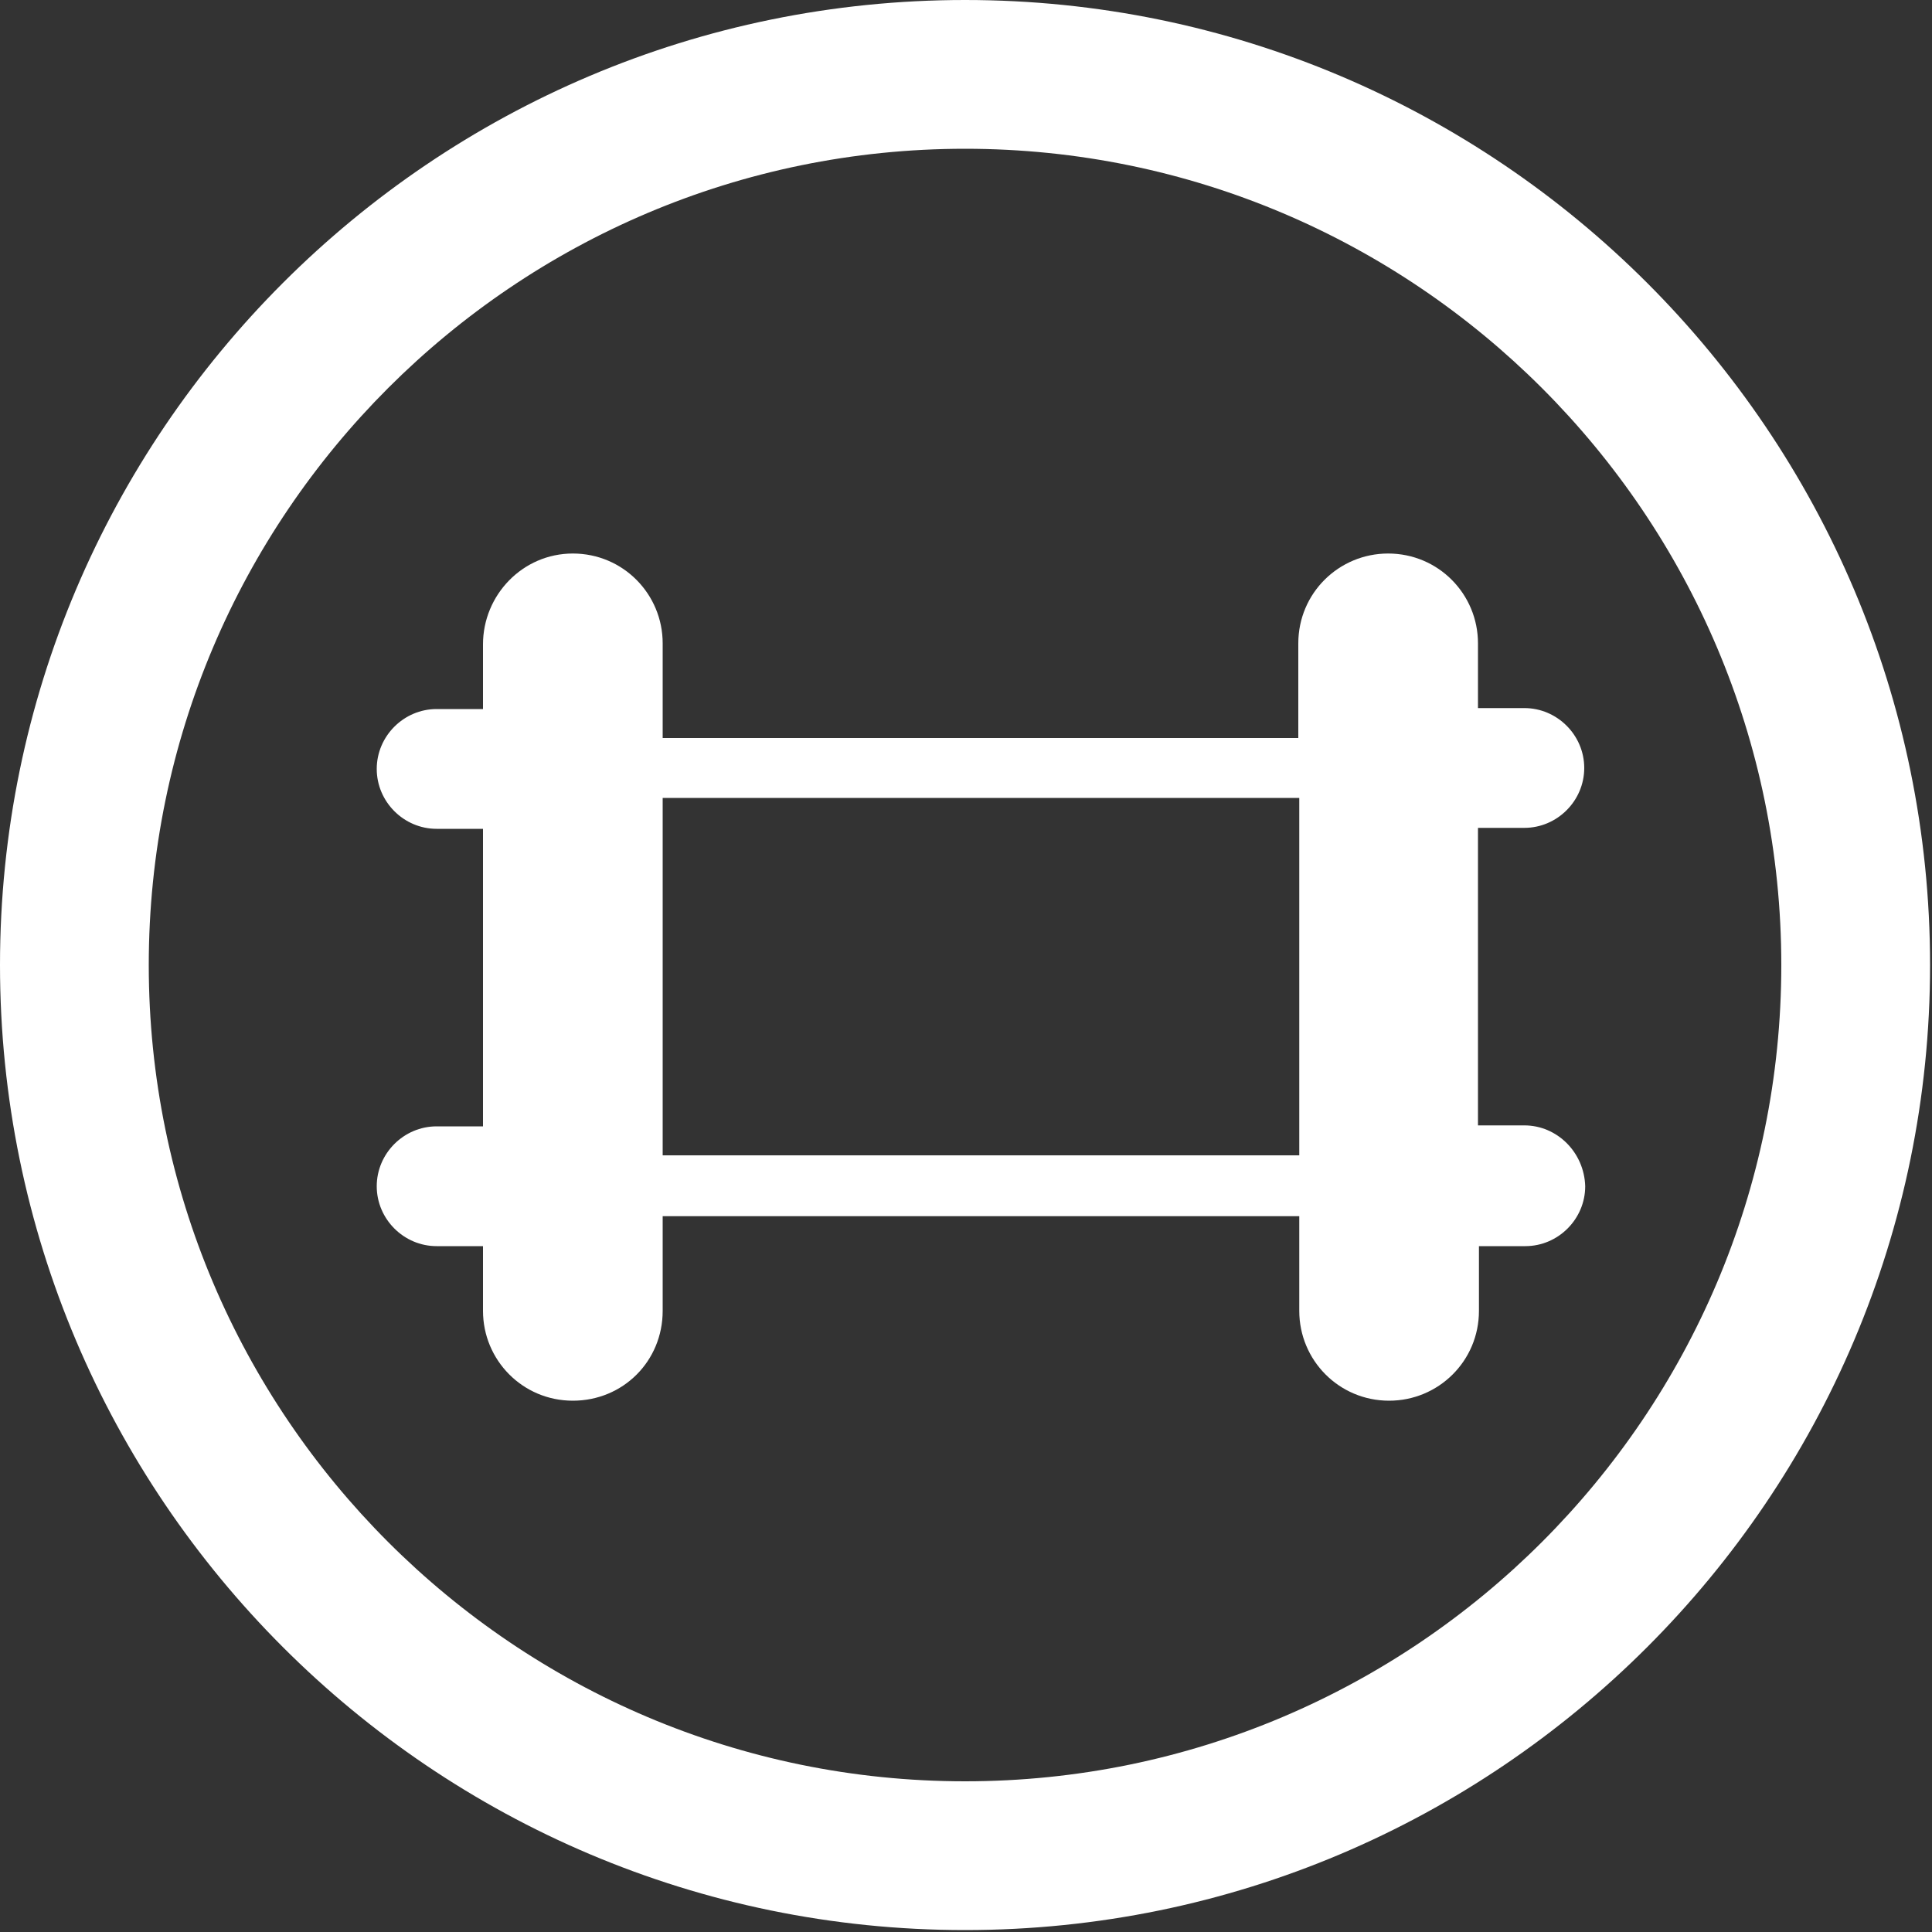
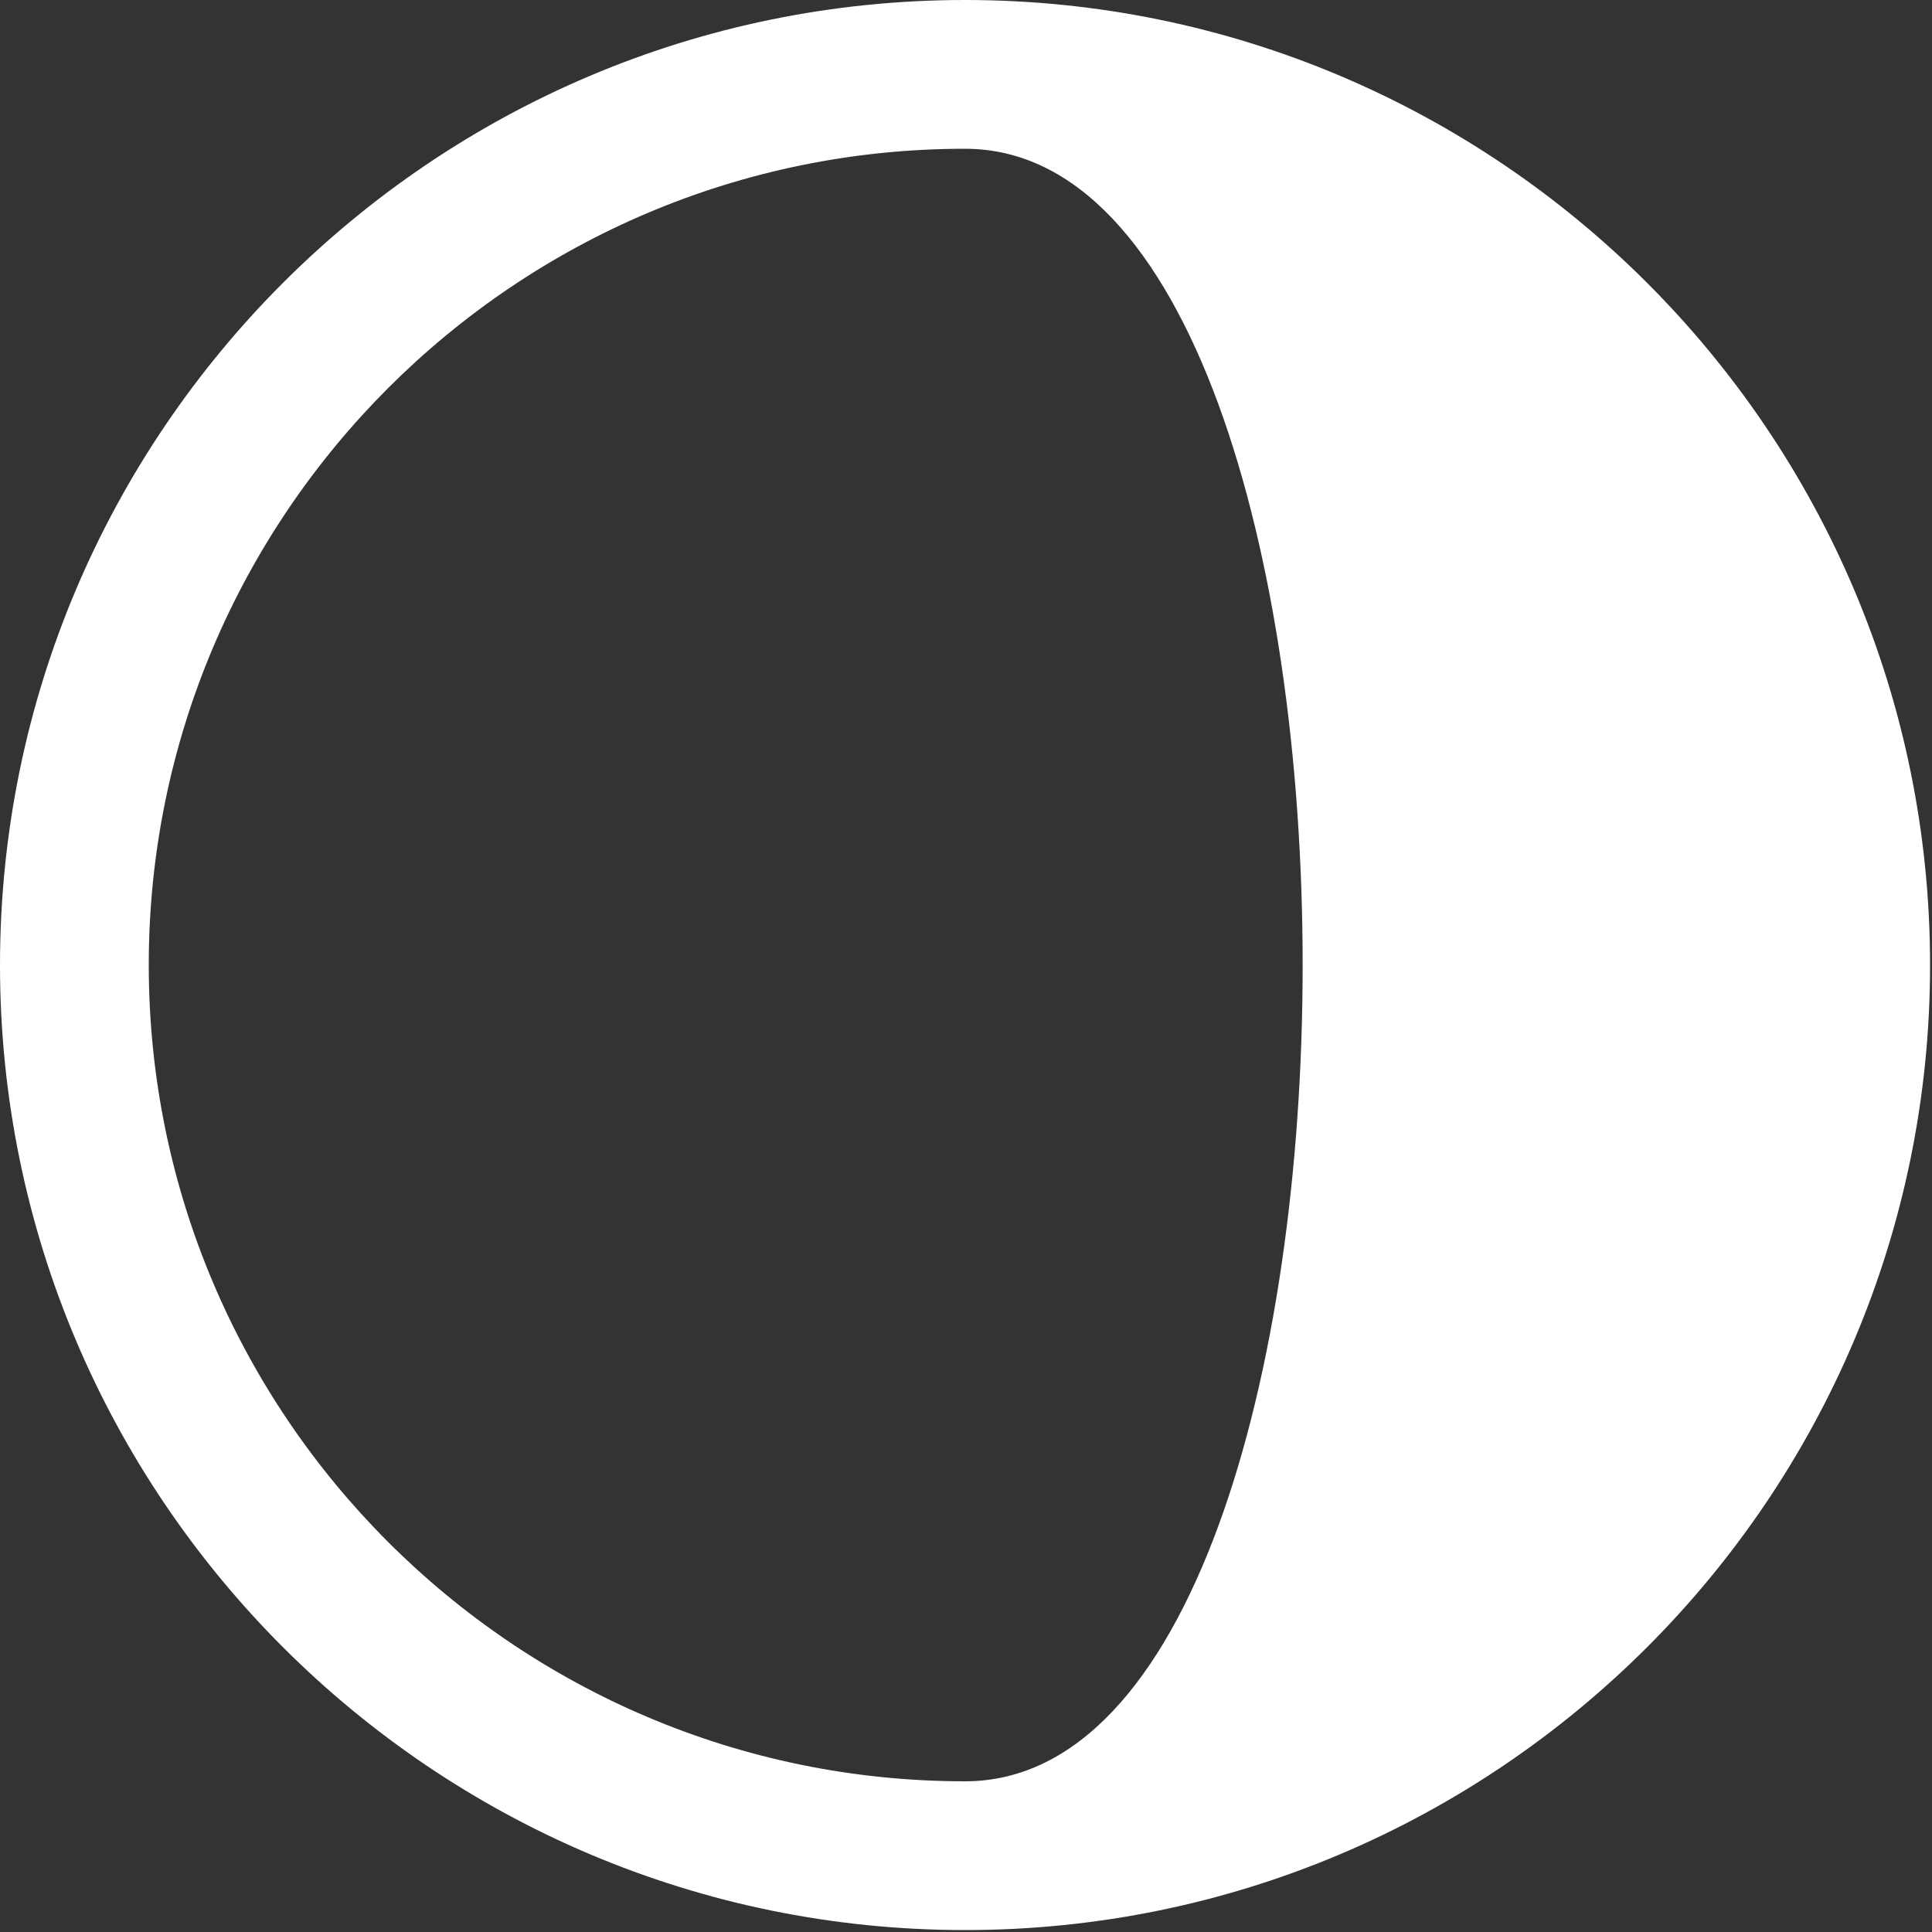
<svg xmlns="http://www.w3.org/2000/svg" version="1.1" id="Livello_1" x="0px" y="0px" viewBox="0 0 200 200" style="enable-background:new 0 0 200 200;" xml:space="preserve">
  <rect x="0" y="0" width="200" height="200" fill="#333333" stroke="none" />
  <style type="text/css">
	.st0{fill:#FFFFFF;}
</style>
  <title>margaritelli_ferroviaria_icone_02</title>
-   <path class="st0" d="M99.9,0C44.8,0,0,44.8,0,99.9s44.8,99.9,99.9,99.9s99.9-44.8,99.9-99.9S155,0,99.9,0z M99.9,184.4  c-46.6,0-84.5-37.9-84.5-84.5s37.9-84.5,84.5-84.5s84.5,37.9,84.5,84.5S146.5,184.4,99.9,184.4z" />
-   <path class="st0" d="M157.8,116.5H153V85.7h4.8c3.4,0,6.2-2.8,6.2-6.2c0-3.4-2.8-6.2-6.2-6.2H153v-6.7c0-5.1-4.1-9.3-9.3-9.3  c-5.1,0-9.3,4.1-9.3,9.3v9.8H68.6v-9.8c0-5.1-4.1-9.3-9.3-9.3S50,61.6,50,66.7v6.7h-4.8c-3.4,0-6.2,2.8-6.2,6.2  c0,3.4,2.8,6.2,6.2,6.2H50v30.8h-4.8c-3.4,0-6.2,2.8-6.2,6.2c0,3.4,2.8,6.2,6.2,6.2H50v6.7c0,5.1,4.1,9.3,9.3,9.3s9.3-4.1,9.3-9.3  v-9.8h65.9v9.8c0,5.1,4.1,9.3,9.3,9.3c5.1,0,9.3-4.1,9.3-9.3v-6.7h4.8c3.4,0,6.2-2.8,6.2-6.2C164,119.3,161.2,116.5,157.8,116.5z   M68.6,119.6v-37h65.9v37H68.6z" />
+   <path class="st0" d="M99.9,0C44.8,0,0,44.8,0,99.9s44.8,99.9,99.9,99.9s99.9-44.8,99.9-99.9S155,0,99.9,0z M99.9,184.4  c-46.6,0-84.5-37.9-84.5-84.5s37.9-84.5,84.5-84.5S146.5,184.4,99.9,184.4z" />
</svg>